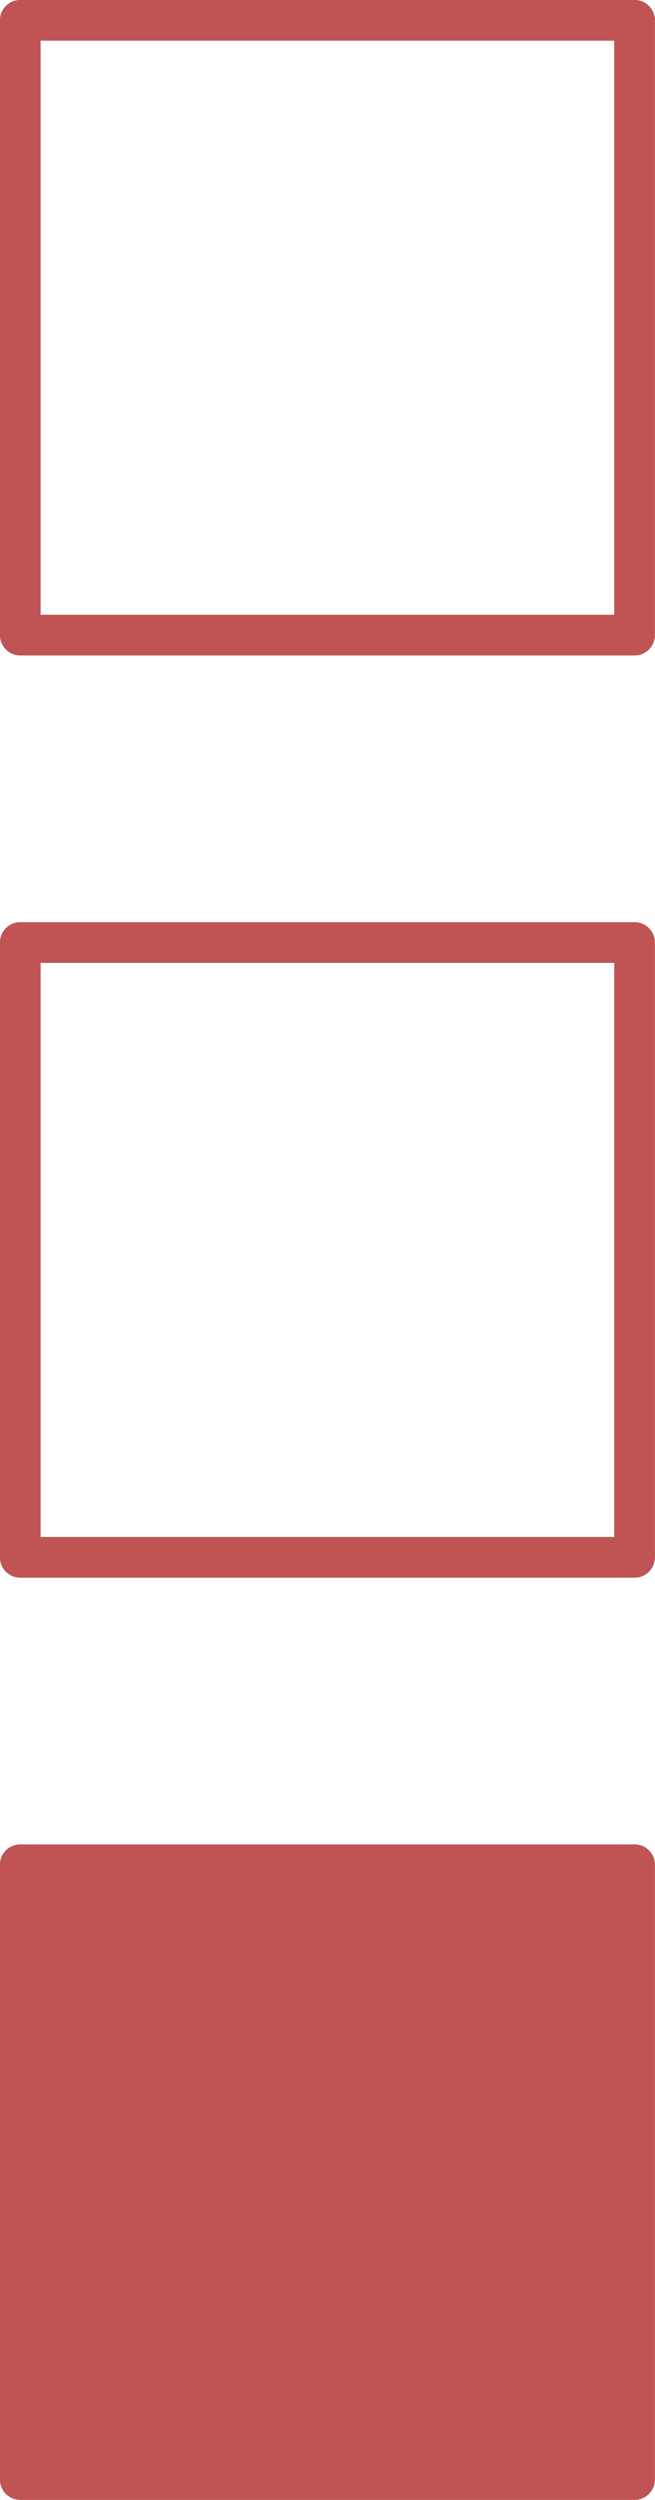
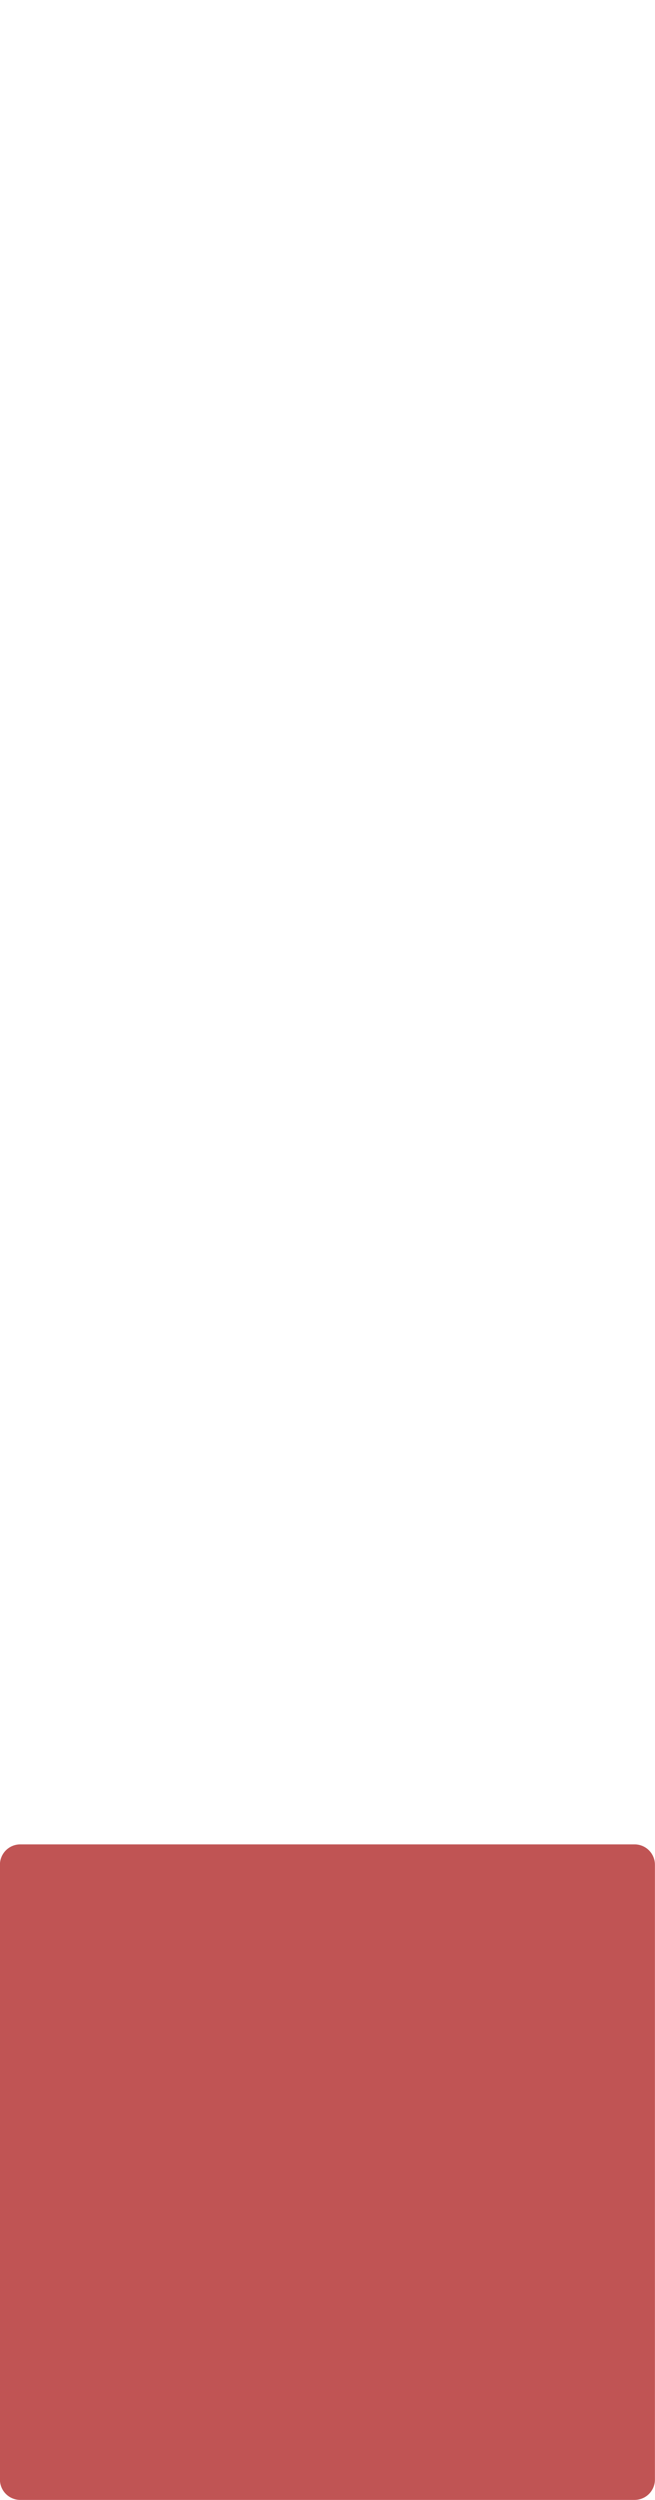
<svg xmlns="http://www.w3.org/2000/svg" xmlns:ns1="http://www.inkscape.org/namespaces/inkscape" xmlns:ns2="http://sodipodi.sourceforge.net/DTD/sodipodi-0.dtd" width="4.265mm" height="16.265mm" viewBox="0 0 4.265 16.265" version="1.1" id="svg8" ns1:version="1.0.1 (3bc2e813f5, 2020-09-07)" ns2:docname="down.svg">
  <defs id="defs2" />
  <ns2:namedview id="base" pagecolor="#222222" bordercolor="#666666" borderopacity="1.0" ns1:pageopacity="1" ns1:pageshadow="2" ns1:zoom="7.9195959" ns1:cx="28.812512" ns1:cy="40.31813" ns1:document-units="mm" ns1:current-layer="layer1" ns1:document-rotation="0" showgrid="true" ns1:pagecheckerboard="false" ns1:showpageshadow="false" borderlayer="false" showguides="true" fit-margin-top="0" fit-margin-left="0" fit-margin-right="0" fit-margin-bottom="0" ns1:window-width="1920" ns1:window-height="1027" ns1:window-x="-8" ns1:window-y="1912" ns1:window-maximized="1">
    <ns1:grid type="xygrid" id="grid10" dotted="true" units="mm" spacingx="1" spacingy="1" empspacing="10" color="#6161dd" opacity="0.129" empcolor="#5499ea" empopacity="0.106" originx="0.132" originy="0.132" />
  </ns2:namedview>
  <g ns1:label="Layer 1" ns1:groupmode="layer" id="layer1" transform="translate(0.132,0.132)">
-     <rect style="fill:none;fill-opacity:1;stroke:#c05454;stroke-width:0.265;stroke-linejoin:round;stroke-opacity:1" id="rect831" width="4" height="4" x="0" y="0" />
-     <rect style="fill:none;stroke:#c05454;stroke-width:0.265;stroke-linejoin:round;stroke-opacity:1;fill-opacity:1" id="rect833" width="4" height="4" x="0" y="6" />
    <rect style="fill:#c05454;stroke:#c05454;stroke-width:0.265;stroke-linejoin:round;stroke-opacity:1;fill-opacity:1" id="rect835" width="4" height="4" x="0" y="12" />
  </g>
</svg>